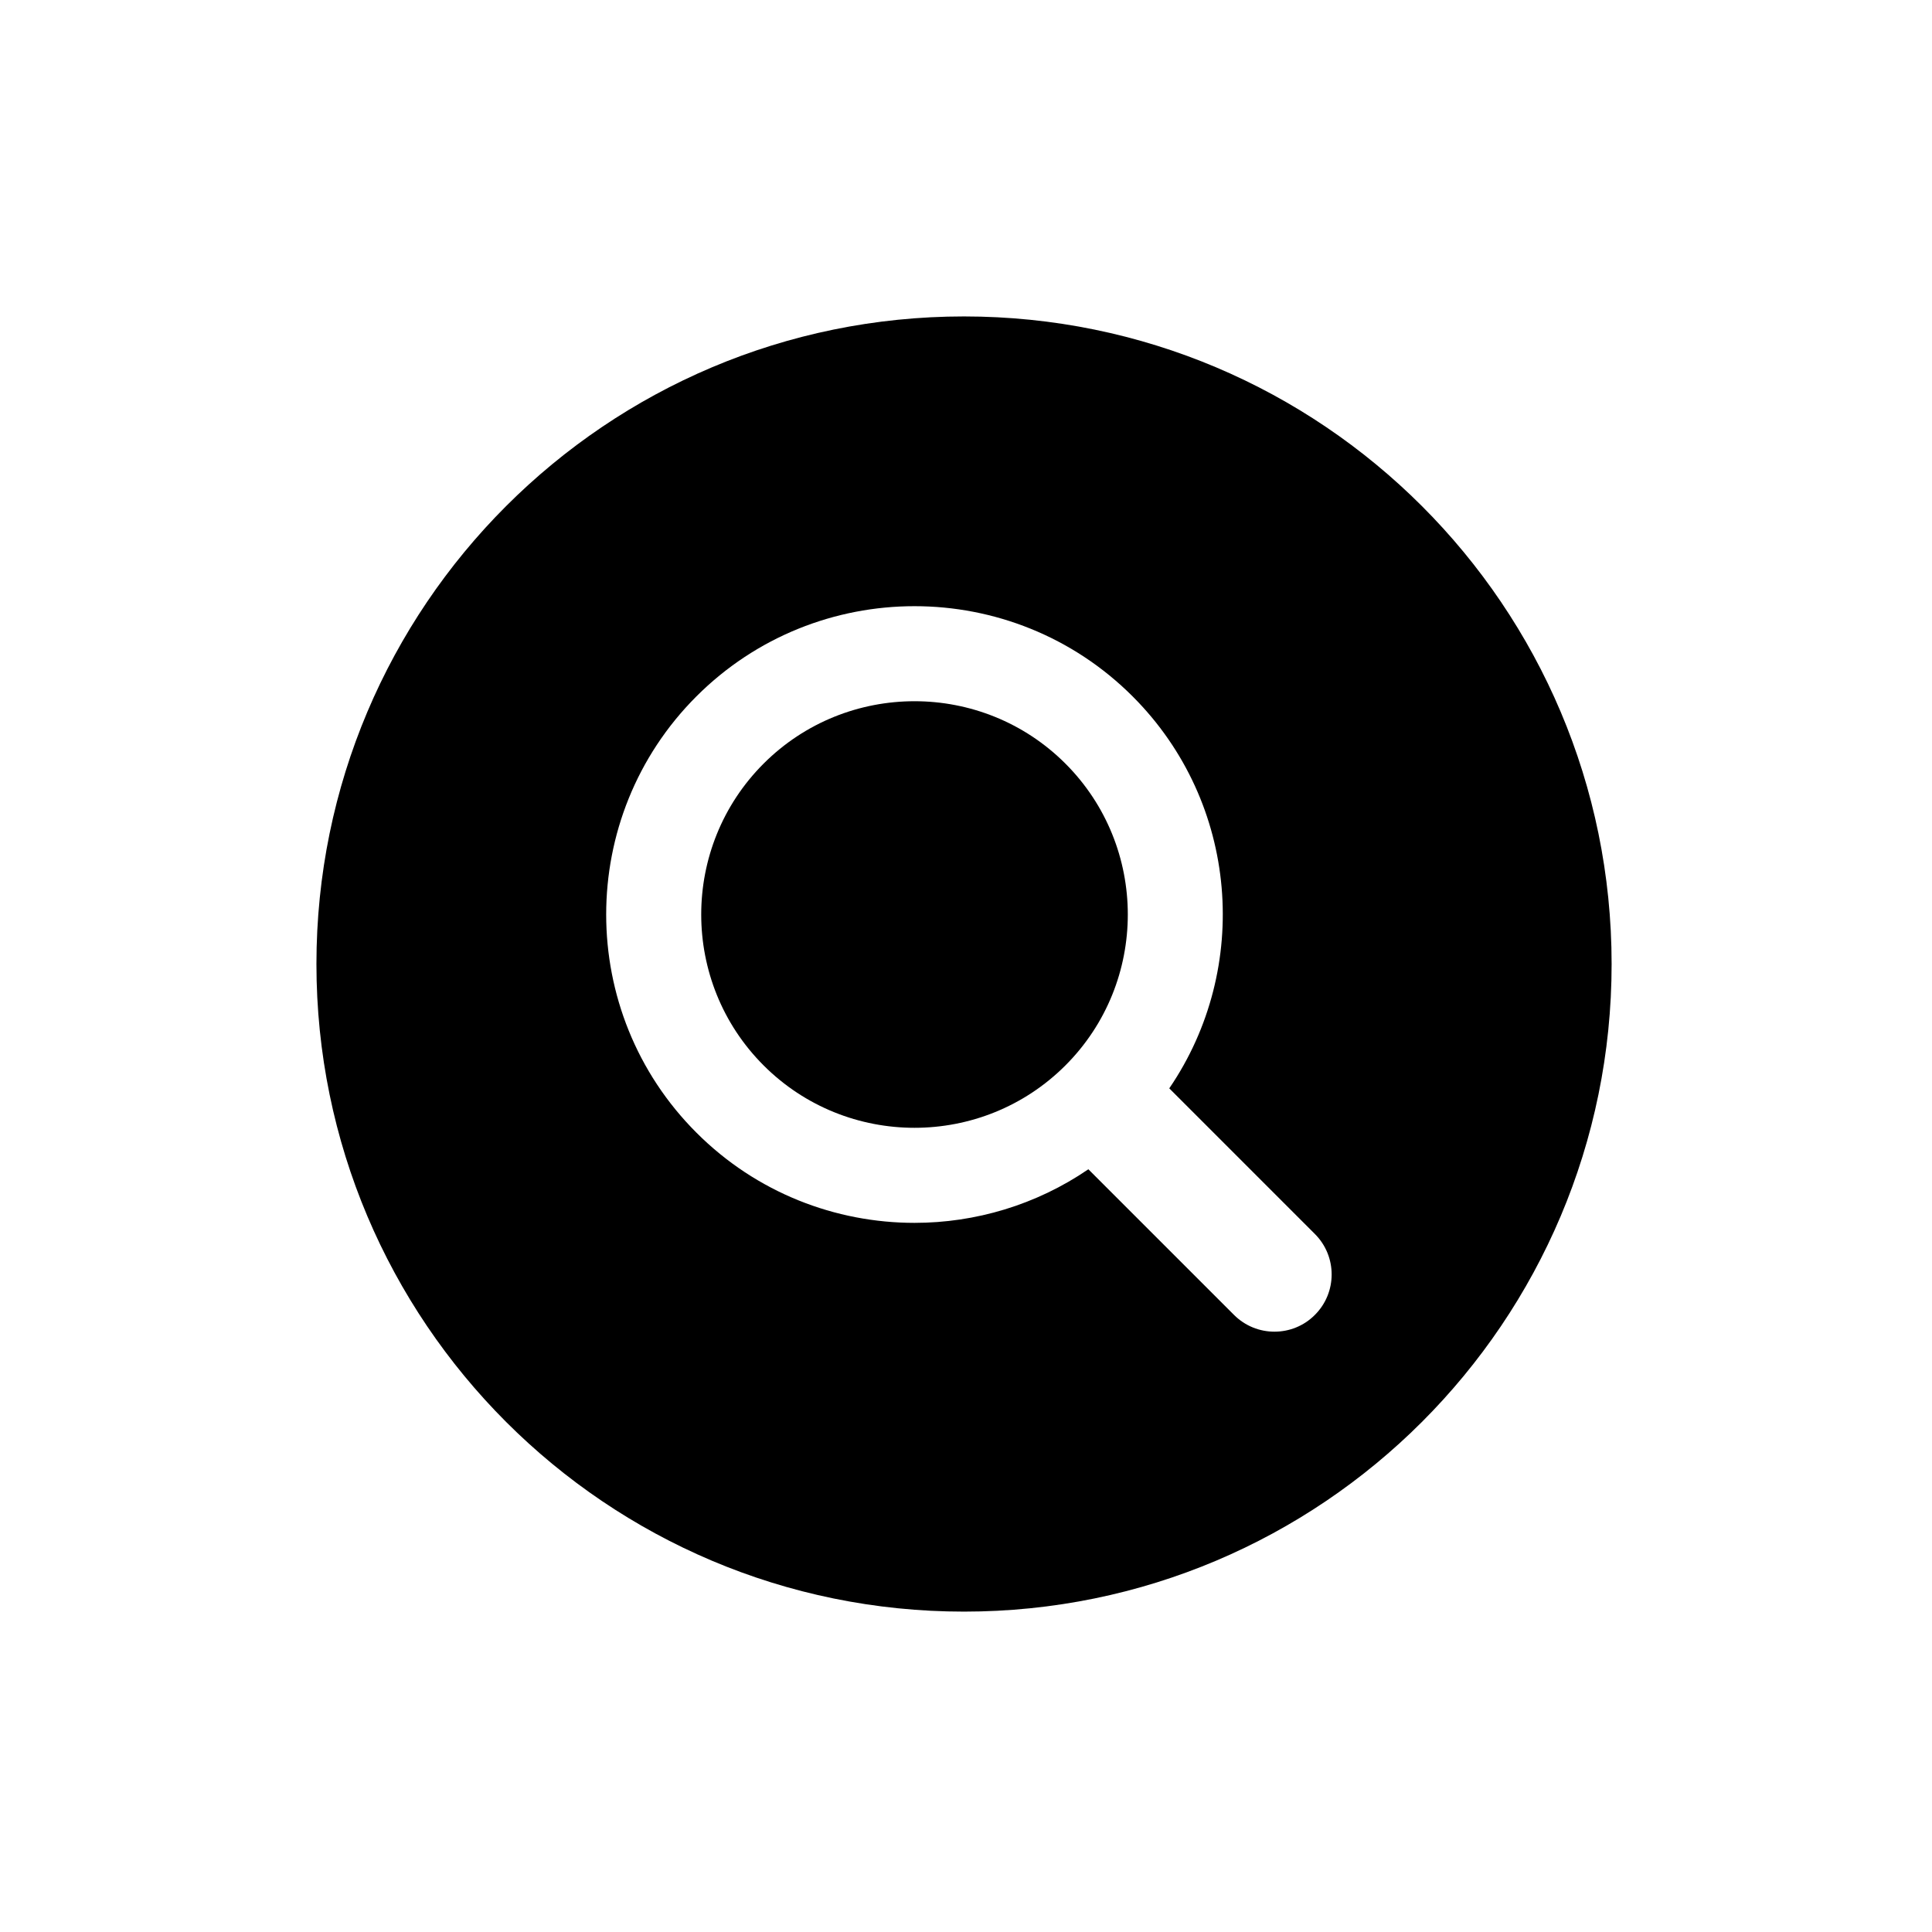
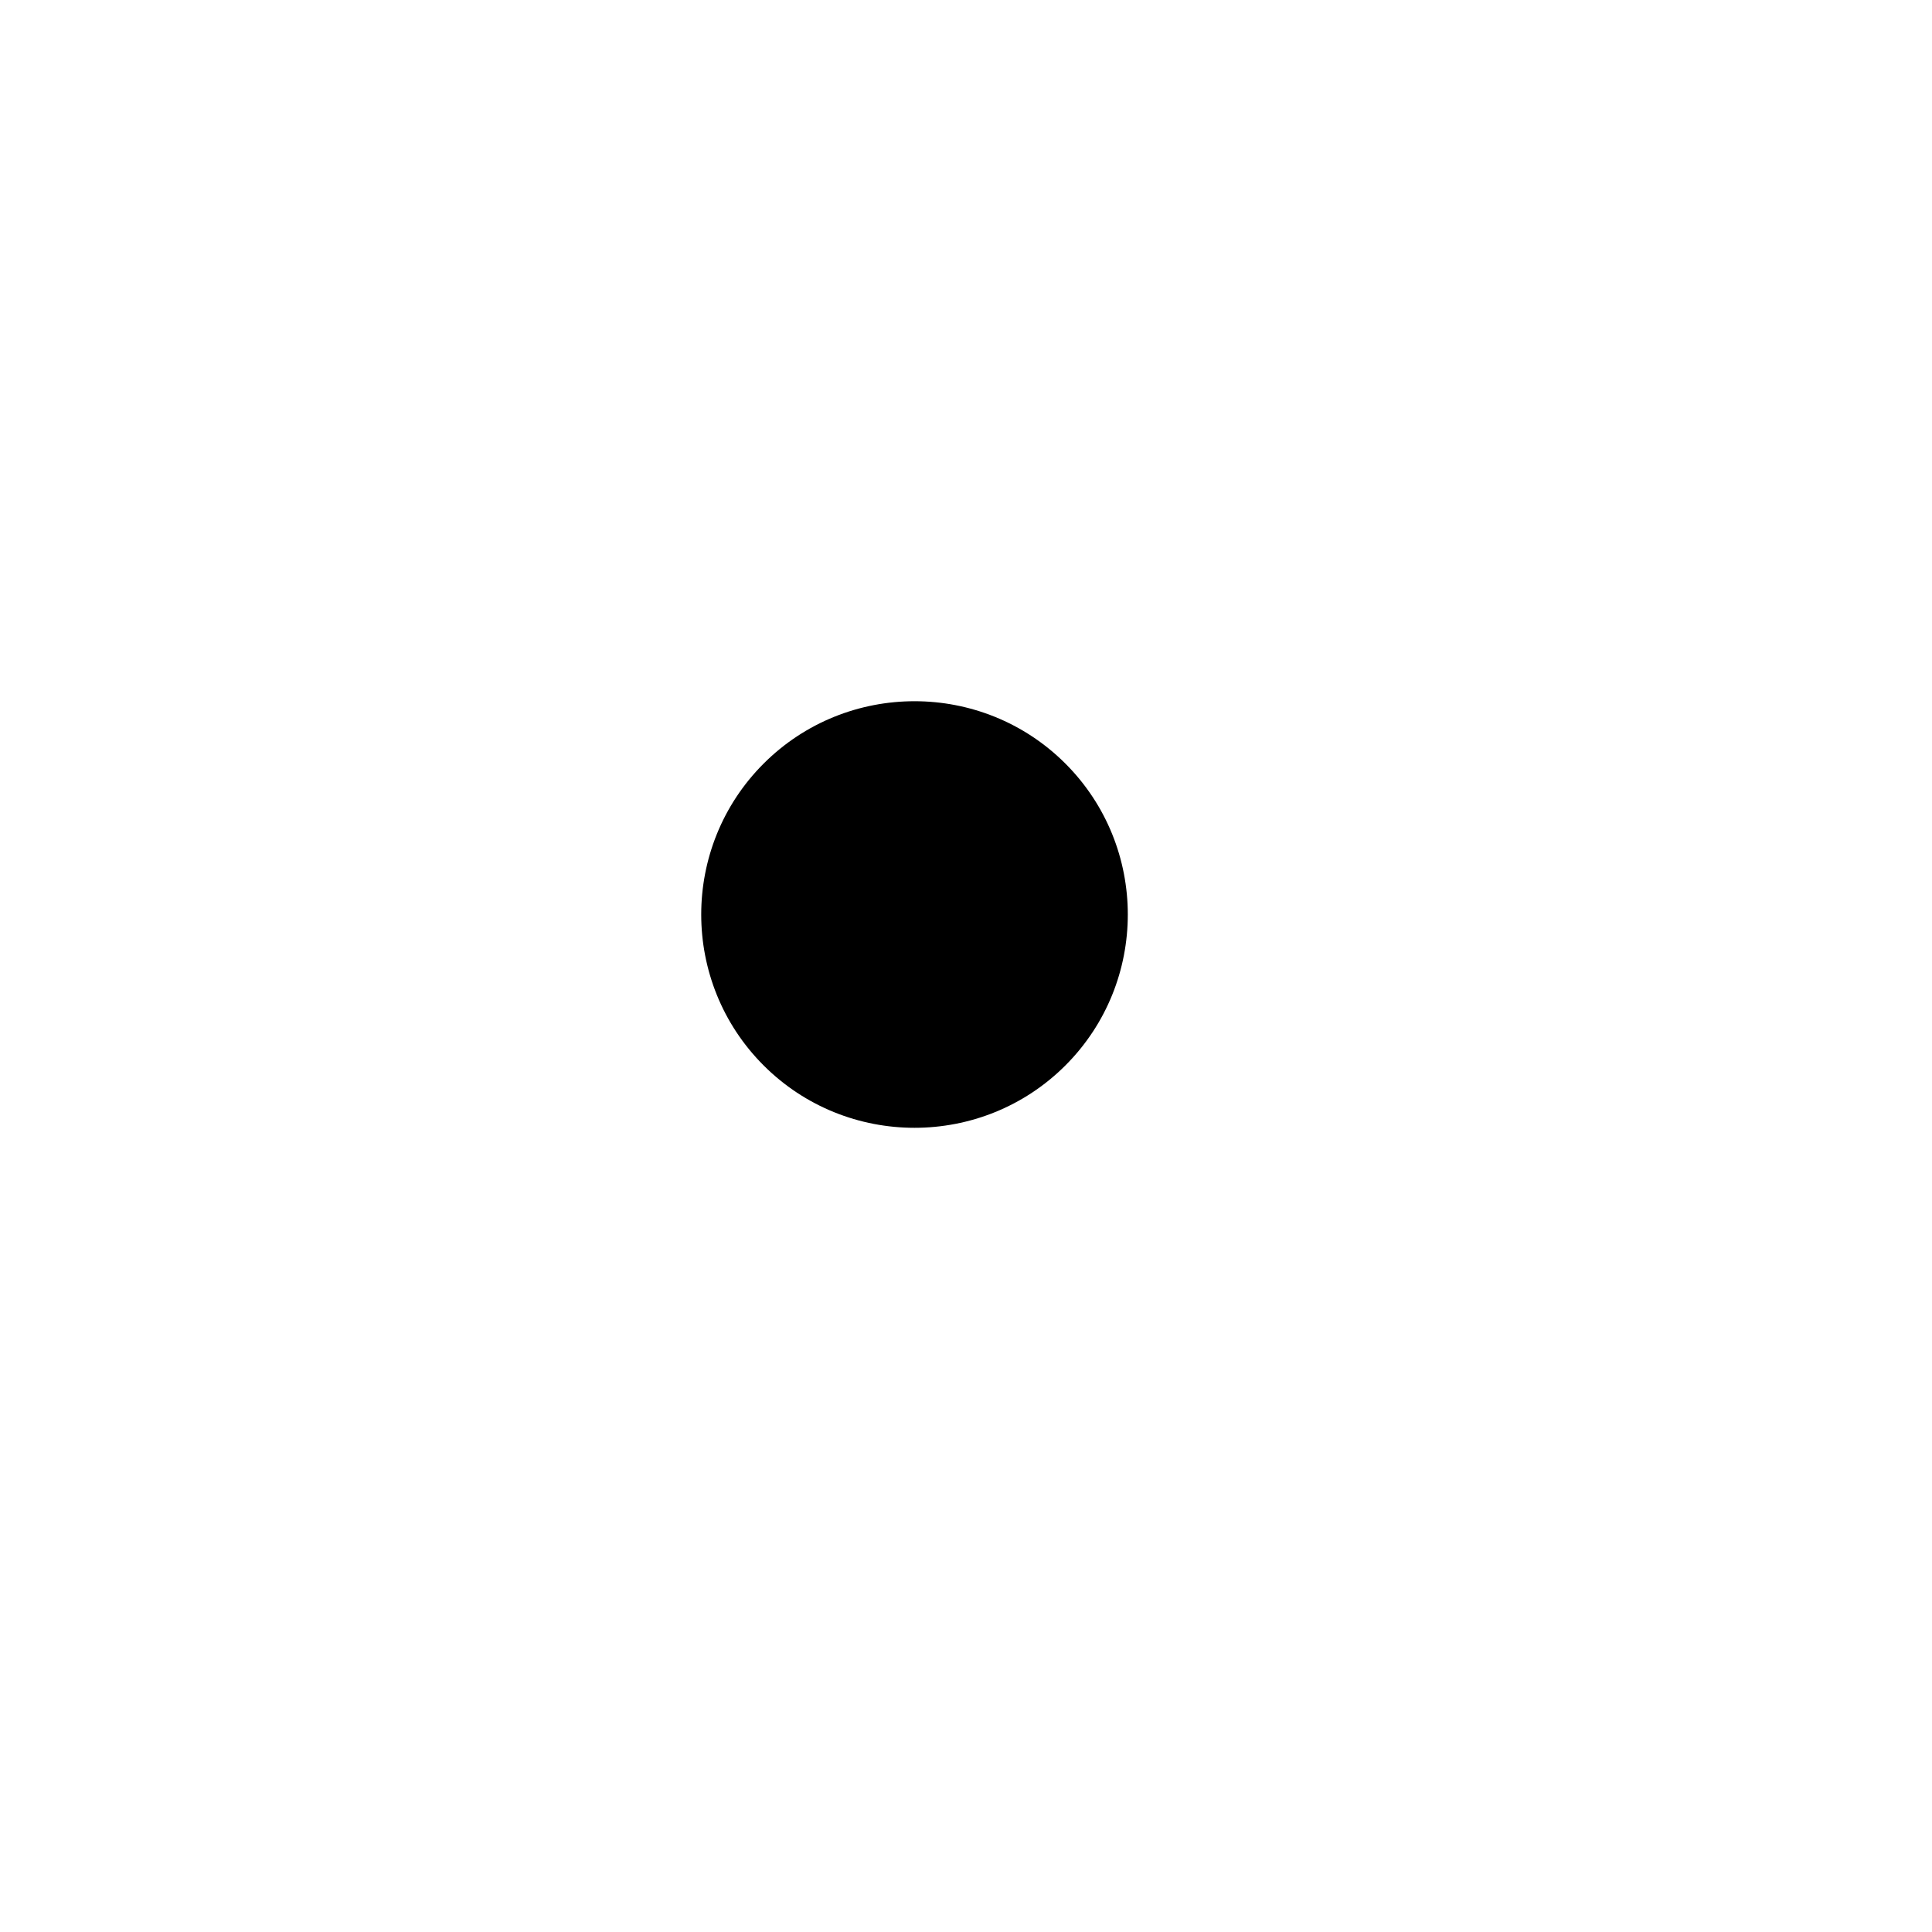
<svg xmlns="http://www.w3.org/2000/svg" width="150" zoomAndPan="magnify" viewBox="0 0 112.5 112.5" height="150" preserveAspectRatio="xMidYMid meet" version="1.0">
  <defs>
    <clipPath id="95510f495b">
-       <path d="M 18.426 18.426 L 93.844 18.426 L 93.844 93.844 L 18.426 93.844 Z M 18.426 18.426 " clip-rule="nonzero" />
-     </clipPath>
+       </clipPath>
  </defs>
  <g clip-path="url(#95510f495b)">
    <path fill="#000000" d="M 76.566 76.566 C 75.918 77.219 75.066 77.543 74.211 77.543 C 73.359 77.543 72.508 77.219 71.855 76.566 L 63.375 68.086 C 60.336 70.164 56.793 71.207 53.254 71.207 C 48.652 71.207 44.051 69.457 40.551 65.953 C 33.547 58.949 33.547 47.555 40.551 40.551 C 47.555 33.547 58.949 33.547 65.953 40.551 C 72.152 46.75 72.859 56.387 68.086 63.375 L 76.566 71.855 C 77.867 73.156 77.867 75.266 76.566 76.566 Z M 56.133 18.426 C 35.309 18.426 18.426 35.309 18.426 56.133 C 18.426 76.961 35.309 93.844 56.133 93.844 C 76.961 93.844 93.844 76.961 93.844 56.133 C 93.844 35.309 76.961 18.426 56.133 18.426 " fill-opacity="1" fill-rule="nonzero" />
  </g>
  <path fill="#000000" d="M 53.254 40.832 C 50.07 40.832 46.887 42.043 44.465 44.465 C 39.621 49.309 39.621 57.195 44.465 62.039 C 49.309 66.883 57.195 66.883 62.039 62.039 C 66.883 57.195 66.883 49.309 62.039 44.465 C 59.617 42.043 56.434 40.832 53.254 40.832 " fill-opacity="1" fill-rule="nonzero" />
</svg>